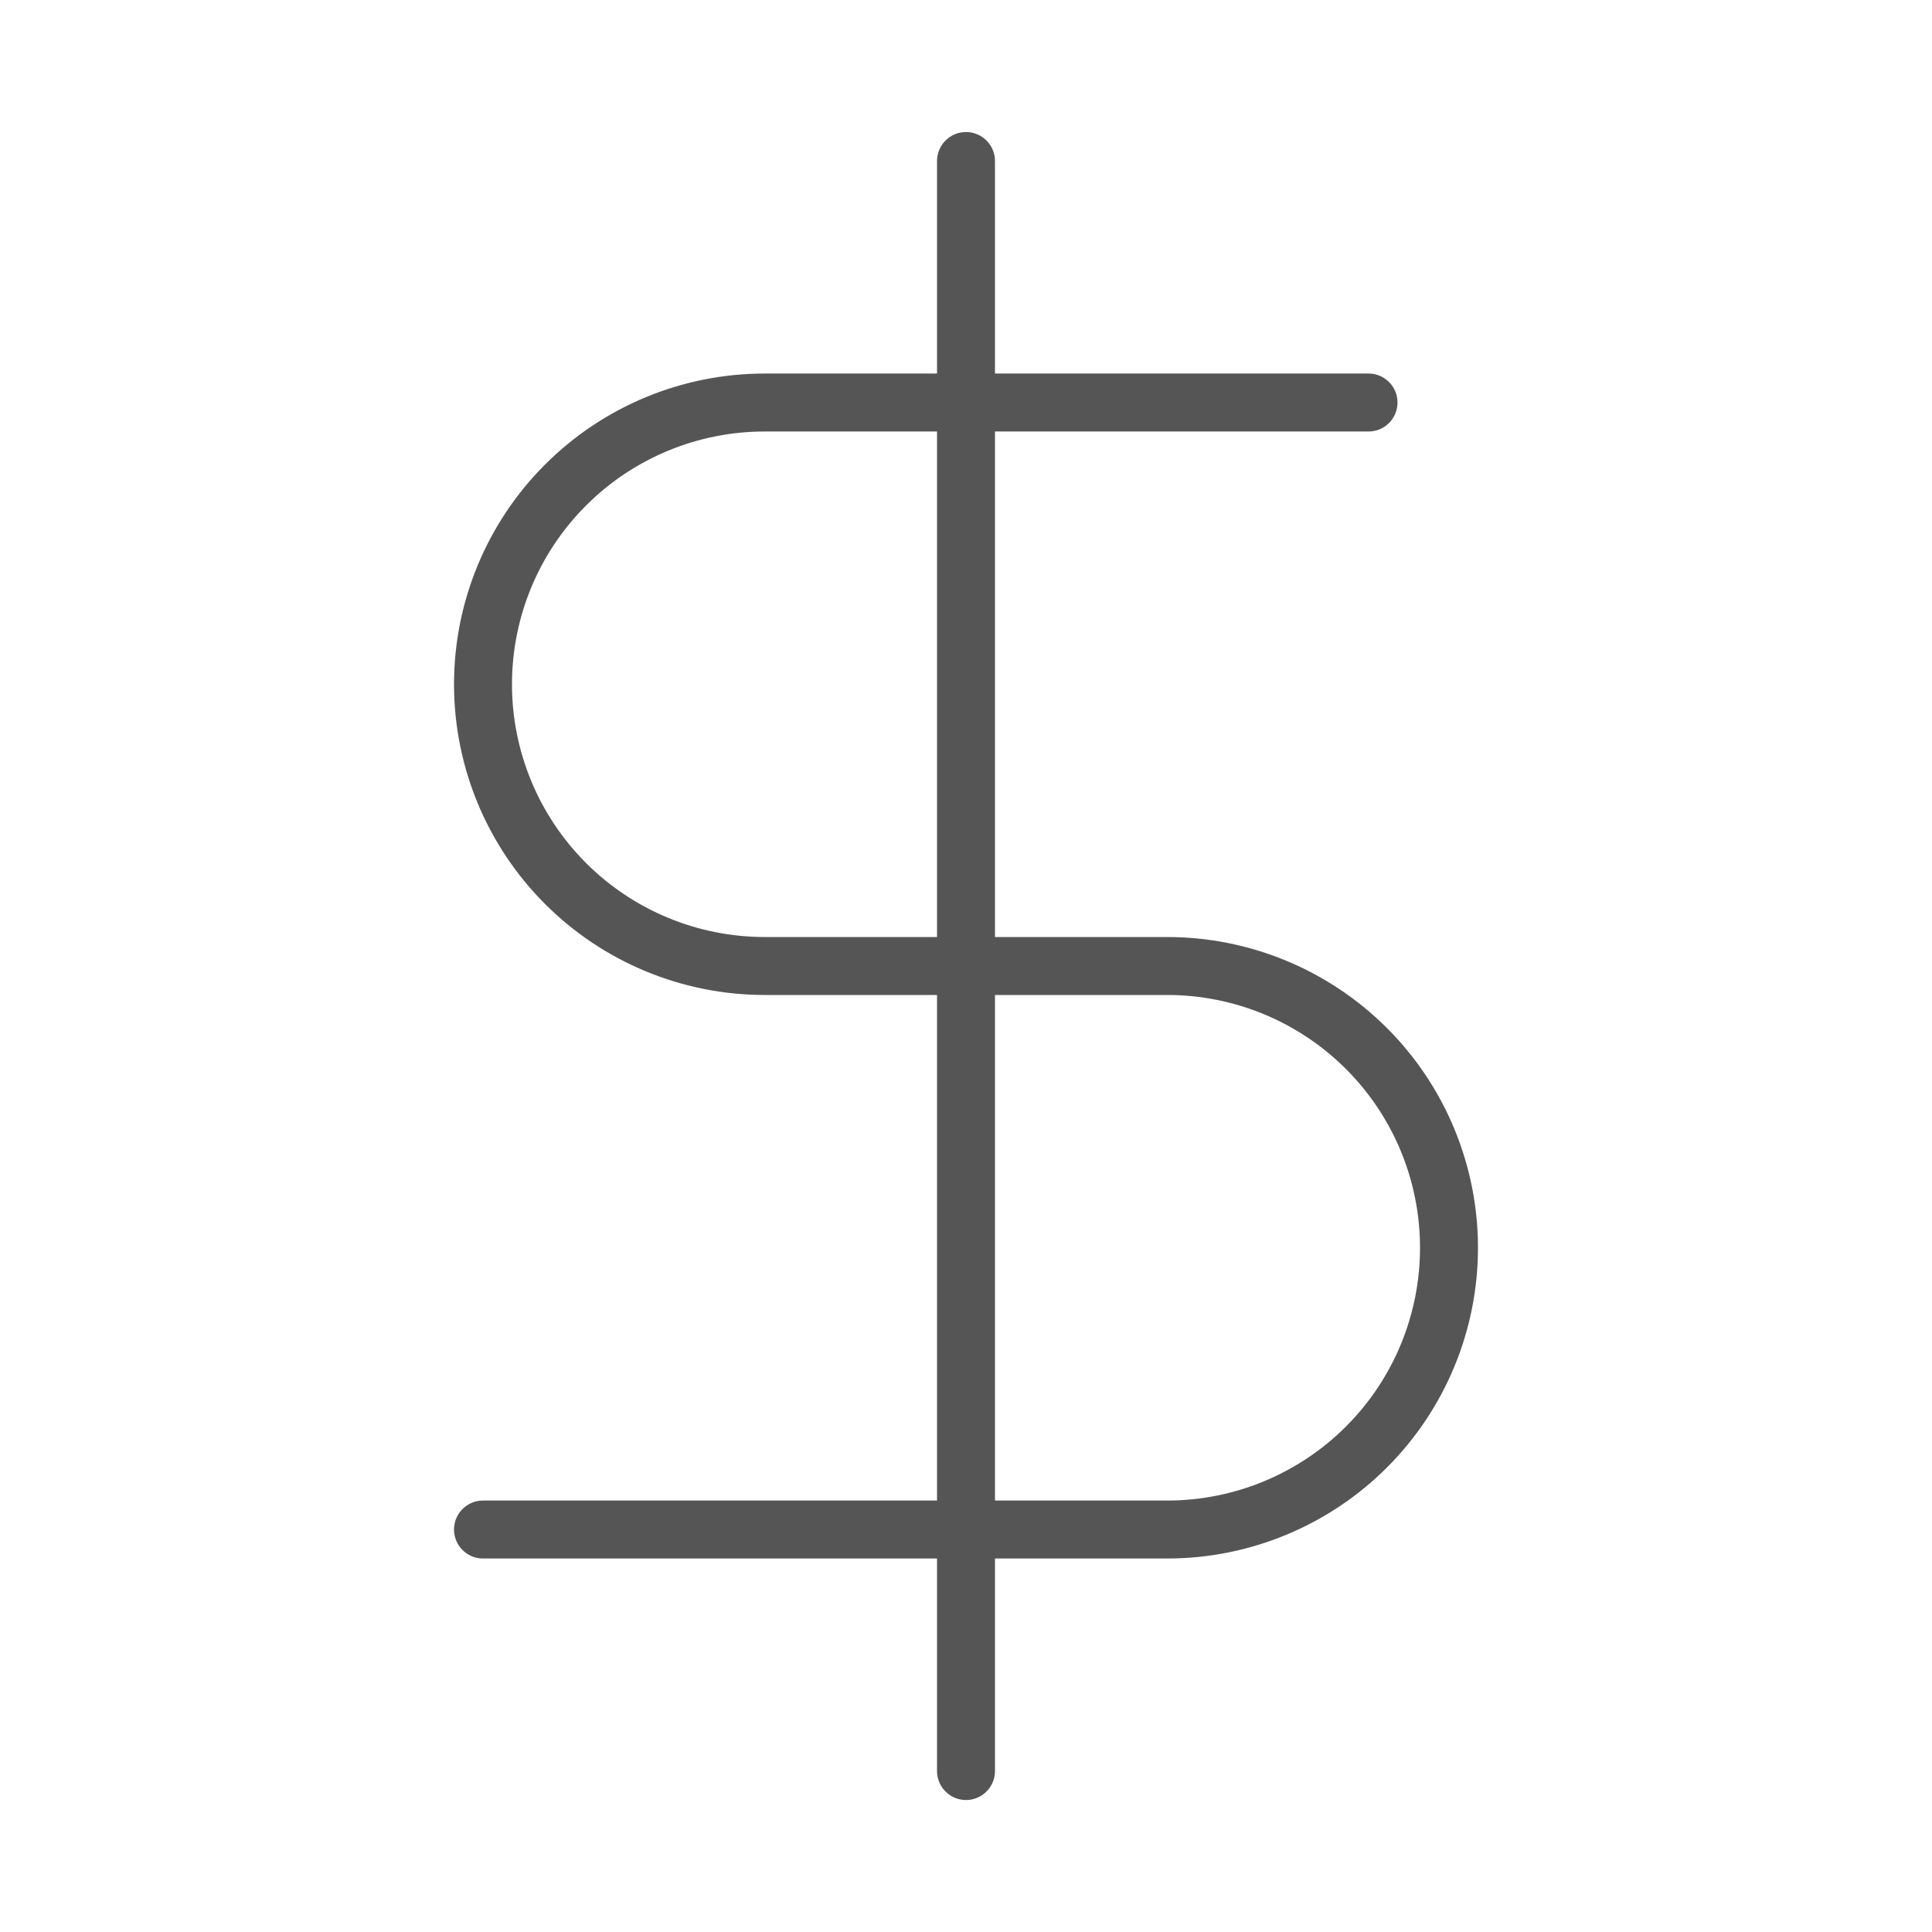
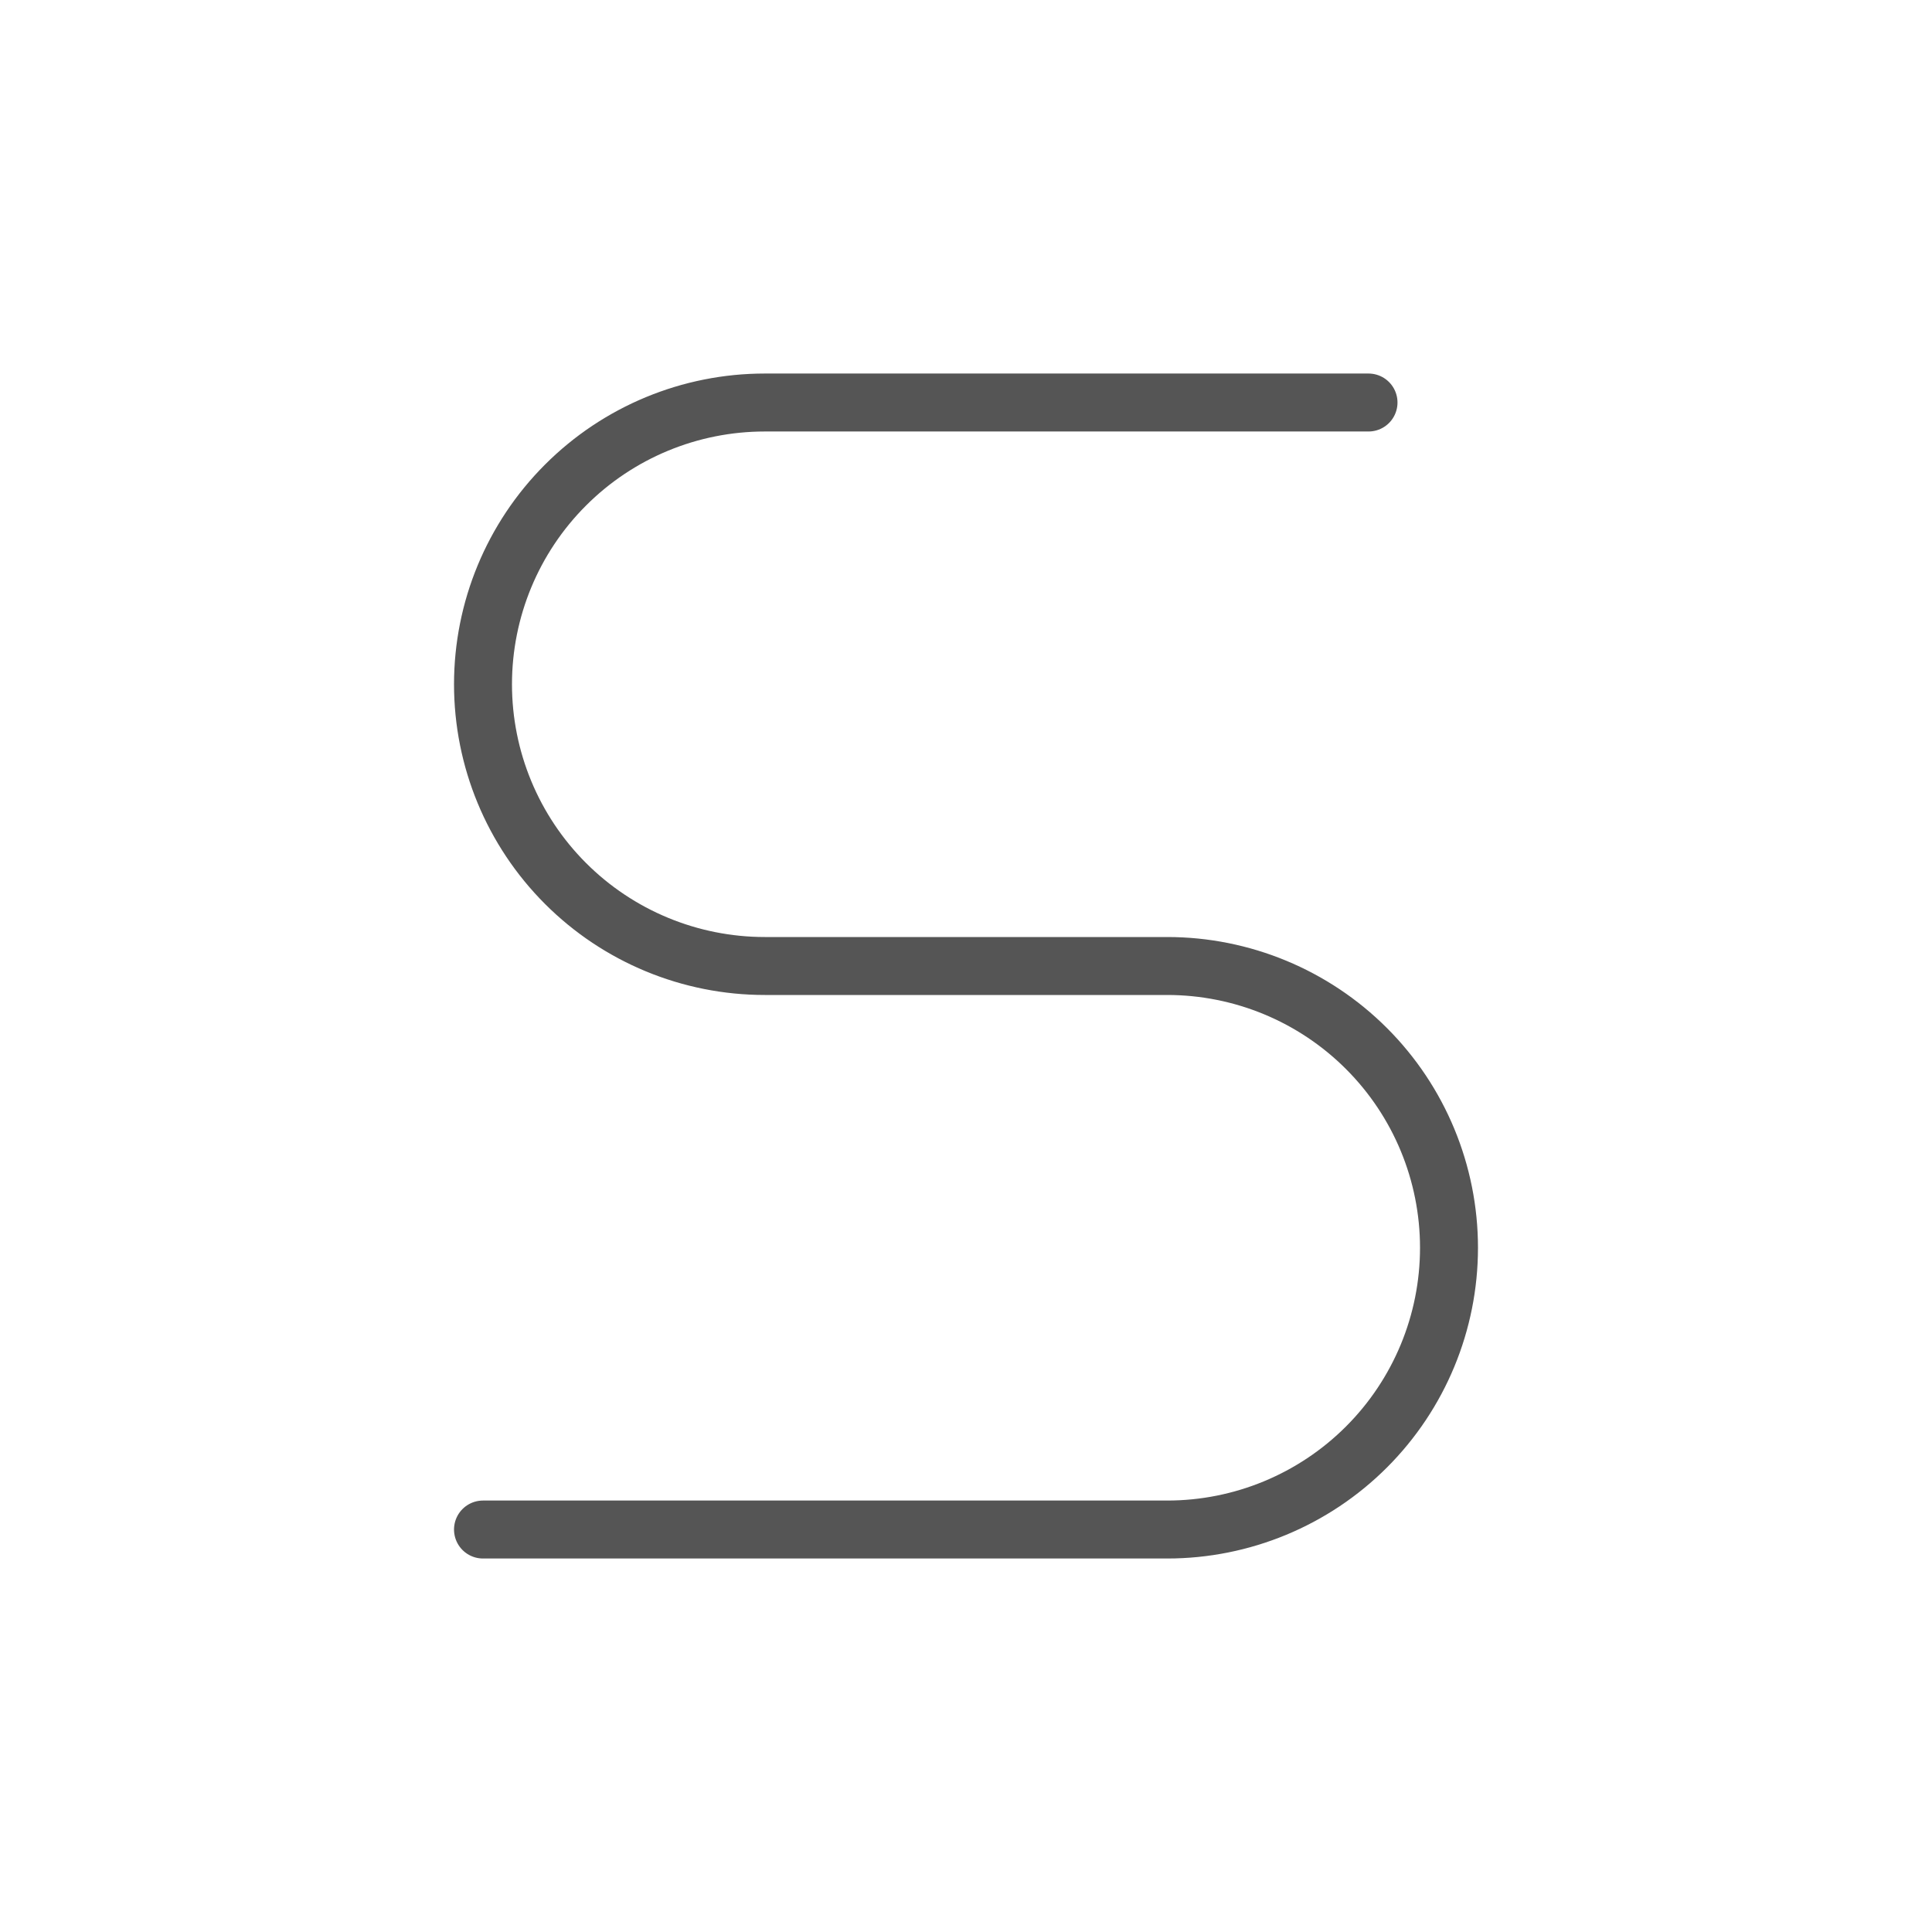
<svg xmlns="http://www.w3.org/2000/svg" width="50" height="50" viewBox="0 0 50 50" fill="none">
-   <path d="M25 4.167V45.834" stroke="#555555" stroke-width="1.5" stroke-linecap="round" stroke-linejoin="round" />
  <path d="M35.417 10.417H19.792C17.858 10.417 16.003 11.185 14.636 12.553C13.268 13.92 12.5 15.775 12.5 17.709C12.5 19.642 13.268 21.497 14.636 22.865C16.003 24.232 17.858 25 19.792 25H30.208C32.142 25 33.997 25.769 35.364 27.136C36.732 28.503 37.5 30.358 37.5 32.292C37.5 34.226 36.732 36.081 35.364 37.448C33.997 38.815 32.142 39.584 30.208 39.584H12.5" stroke="#555555" stroke-width="1.5" stroke-linecap="round" stroke-linejoin="round" />
</svg>